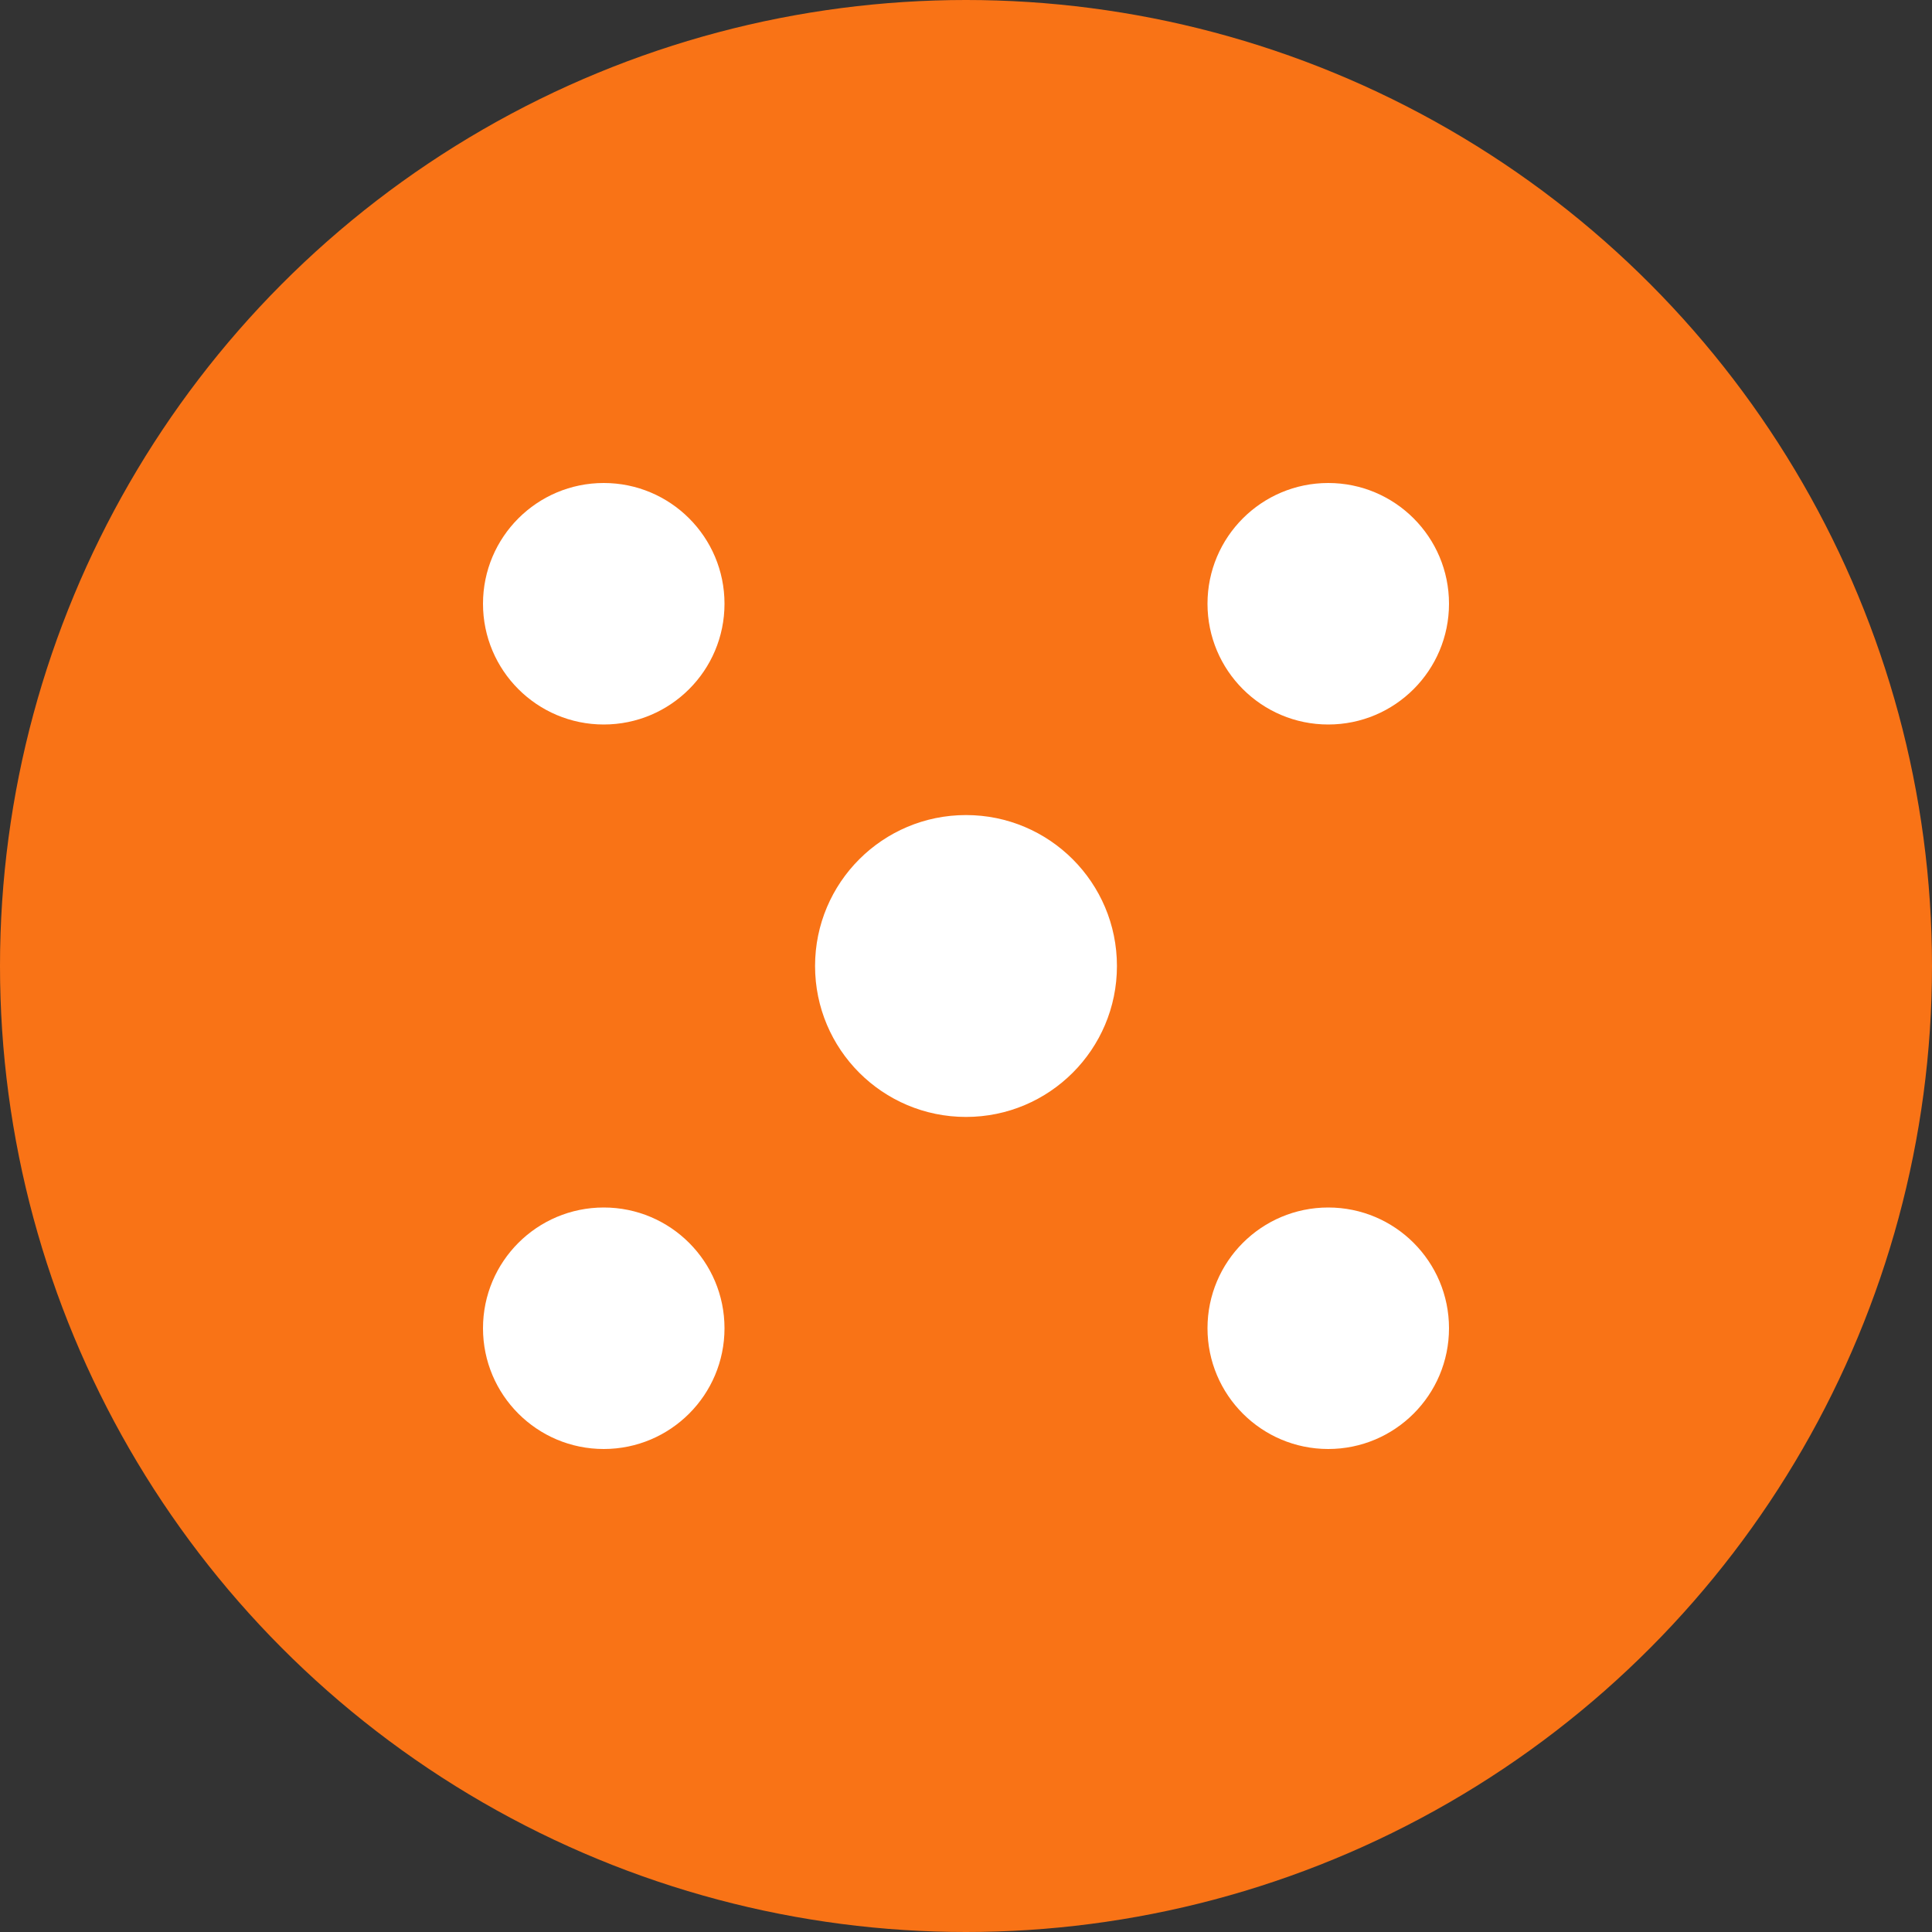
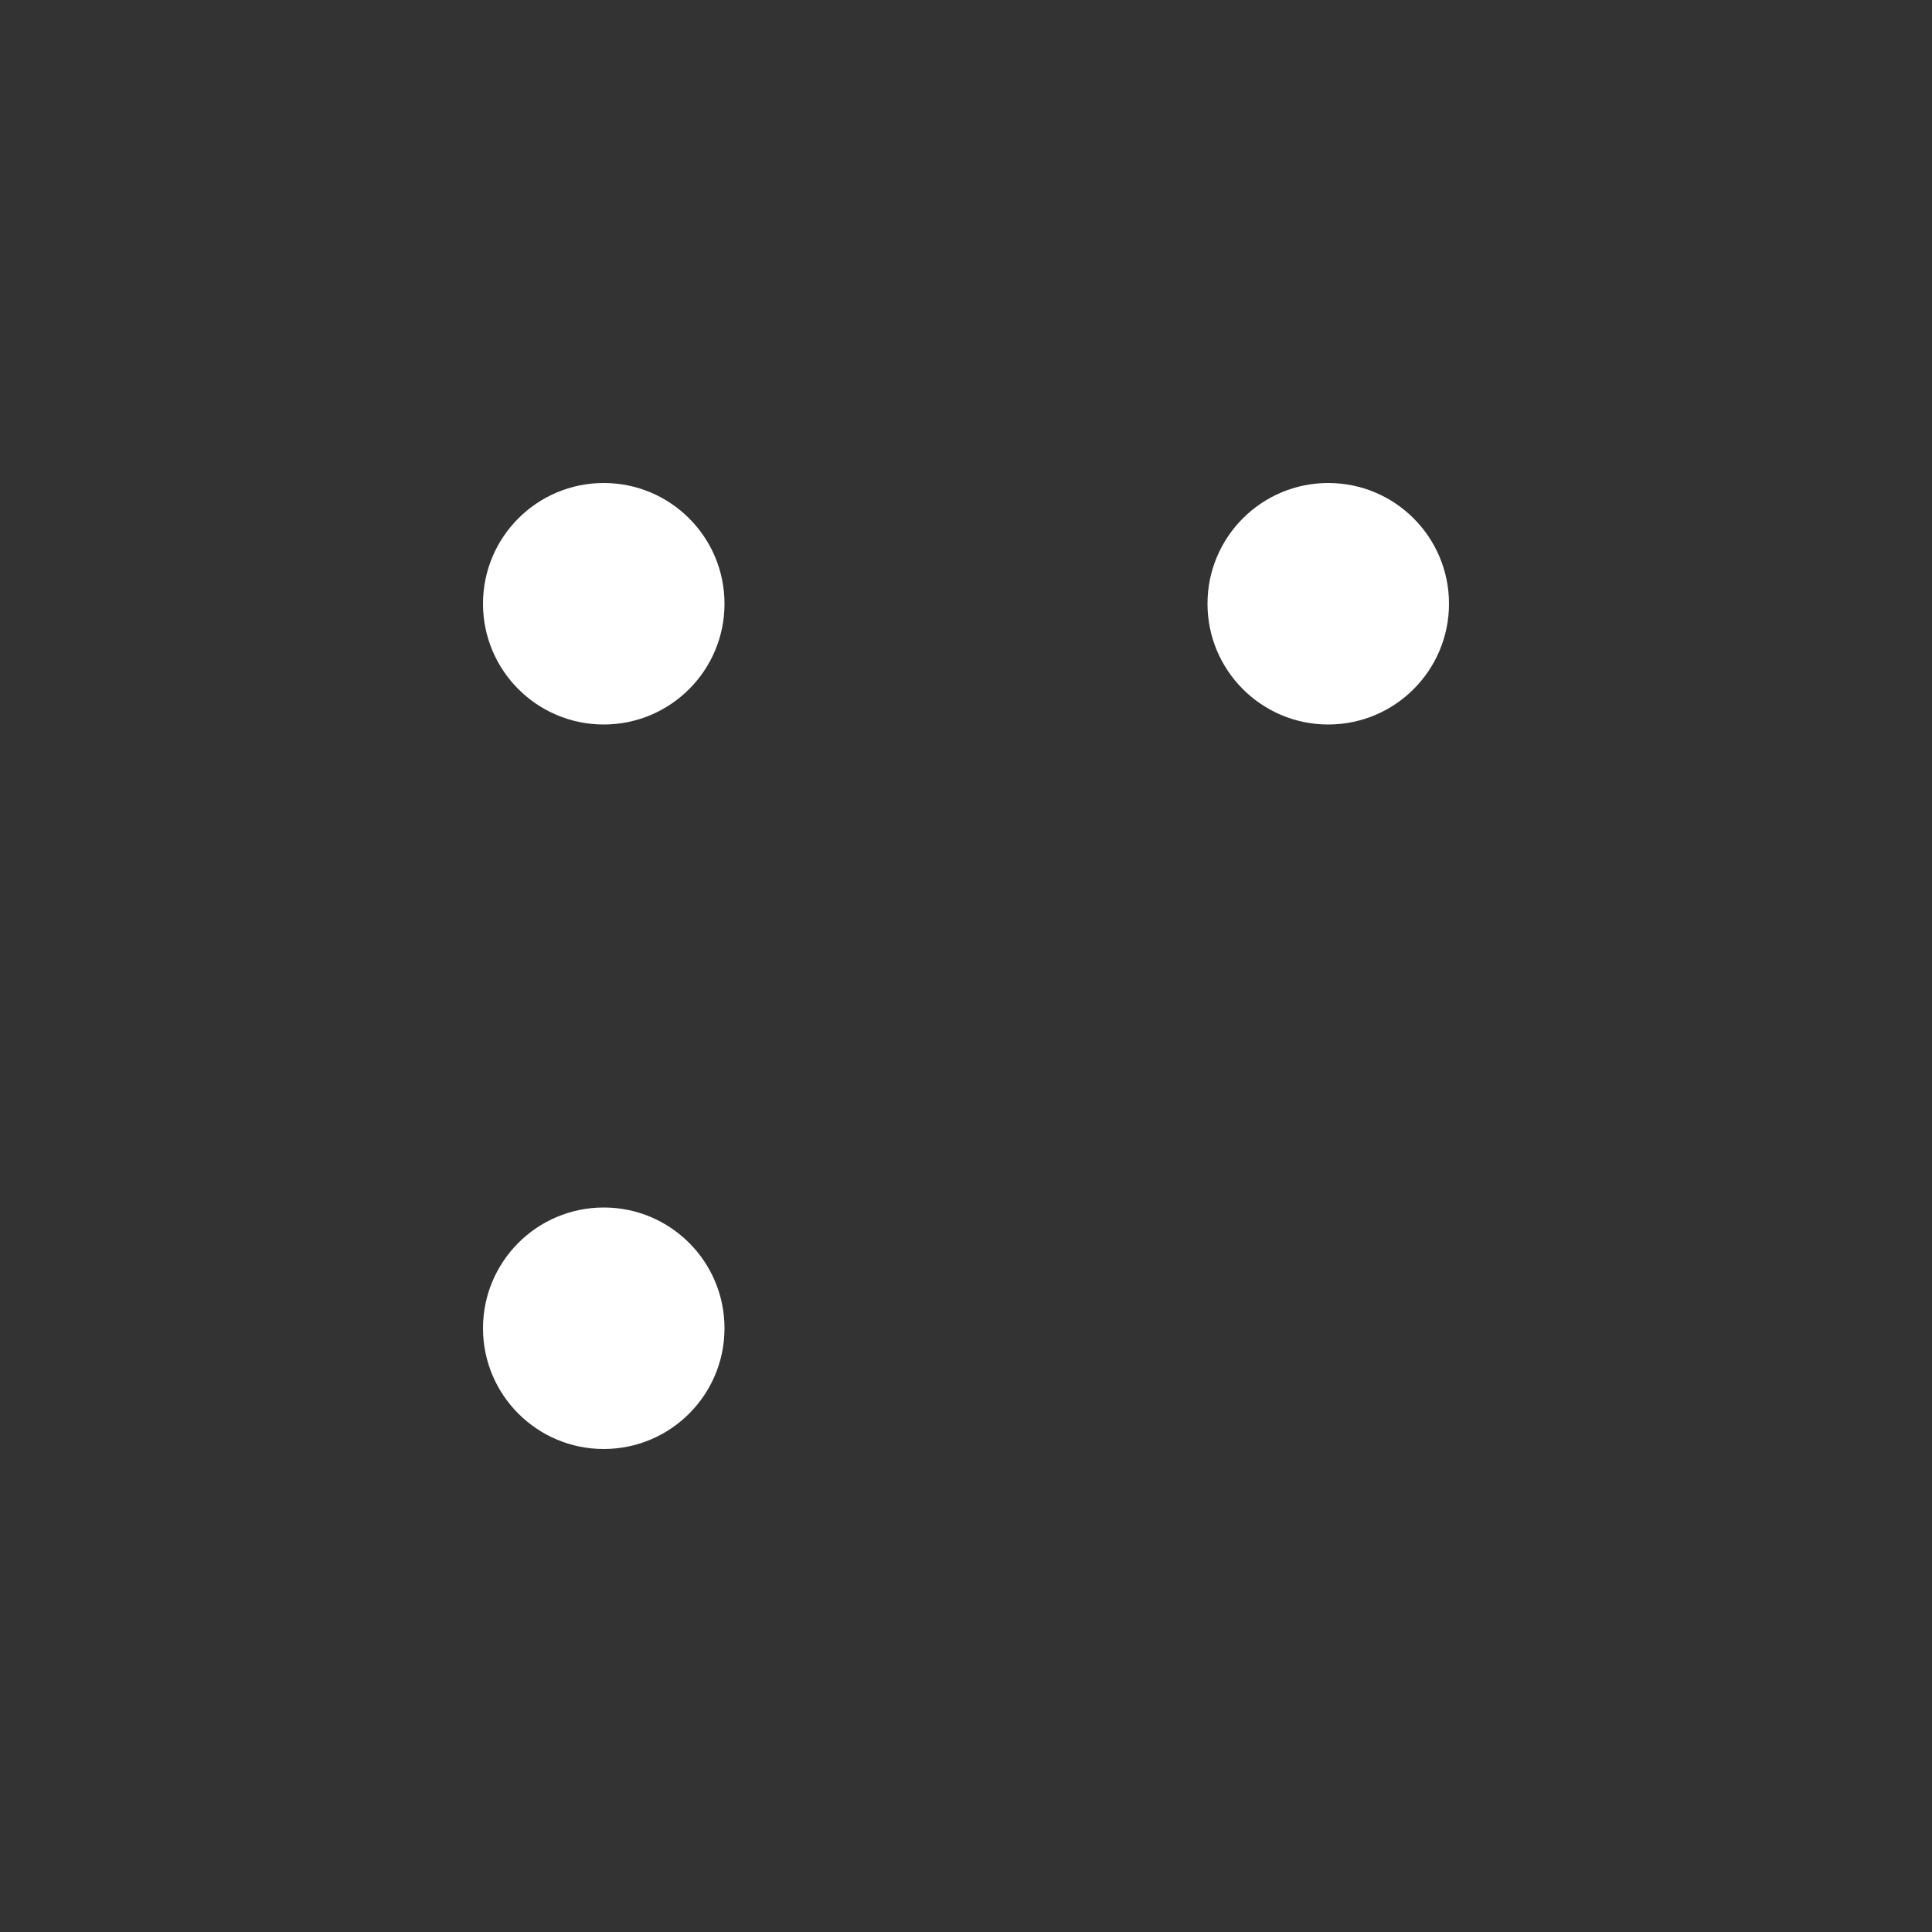
<svg xmlns="http://www.w3.org/2000/svg" viewBox="0 0 32 32">
  <rect x="0" y="0" width="32" height="32" fill="#333333" stroke="none" />
-   <circle cx="16" cy="16" r="16" fill="#F97316" />
  <g fill="#FFFFFF">
-     <circle cx="16" cy="16" r="2.5" />
    <circle cx="10" cy="10" r="2" />
    <circle cx="22" cy="10" r="2" />
    <circle cx="10" cy="22" r="2" />
-     <circle cx="22" cy="22" r="2" />
  </g>
</svg>